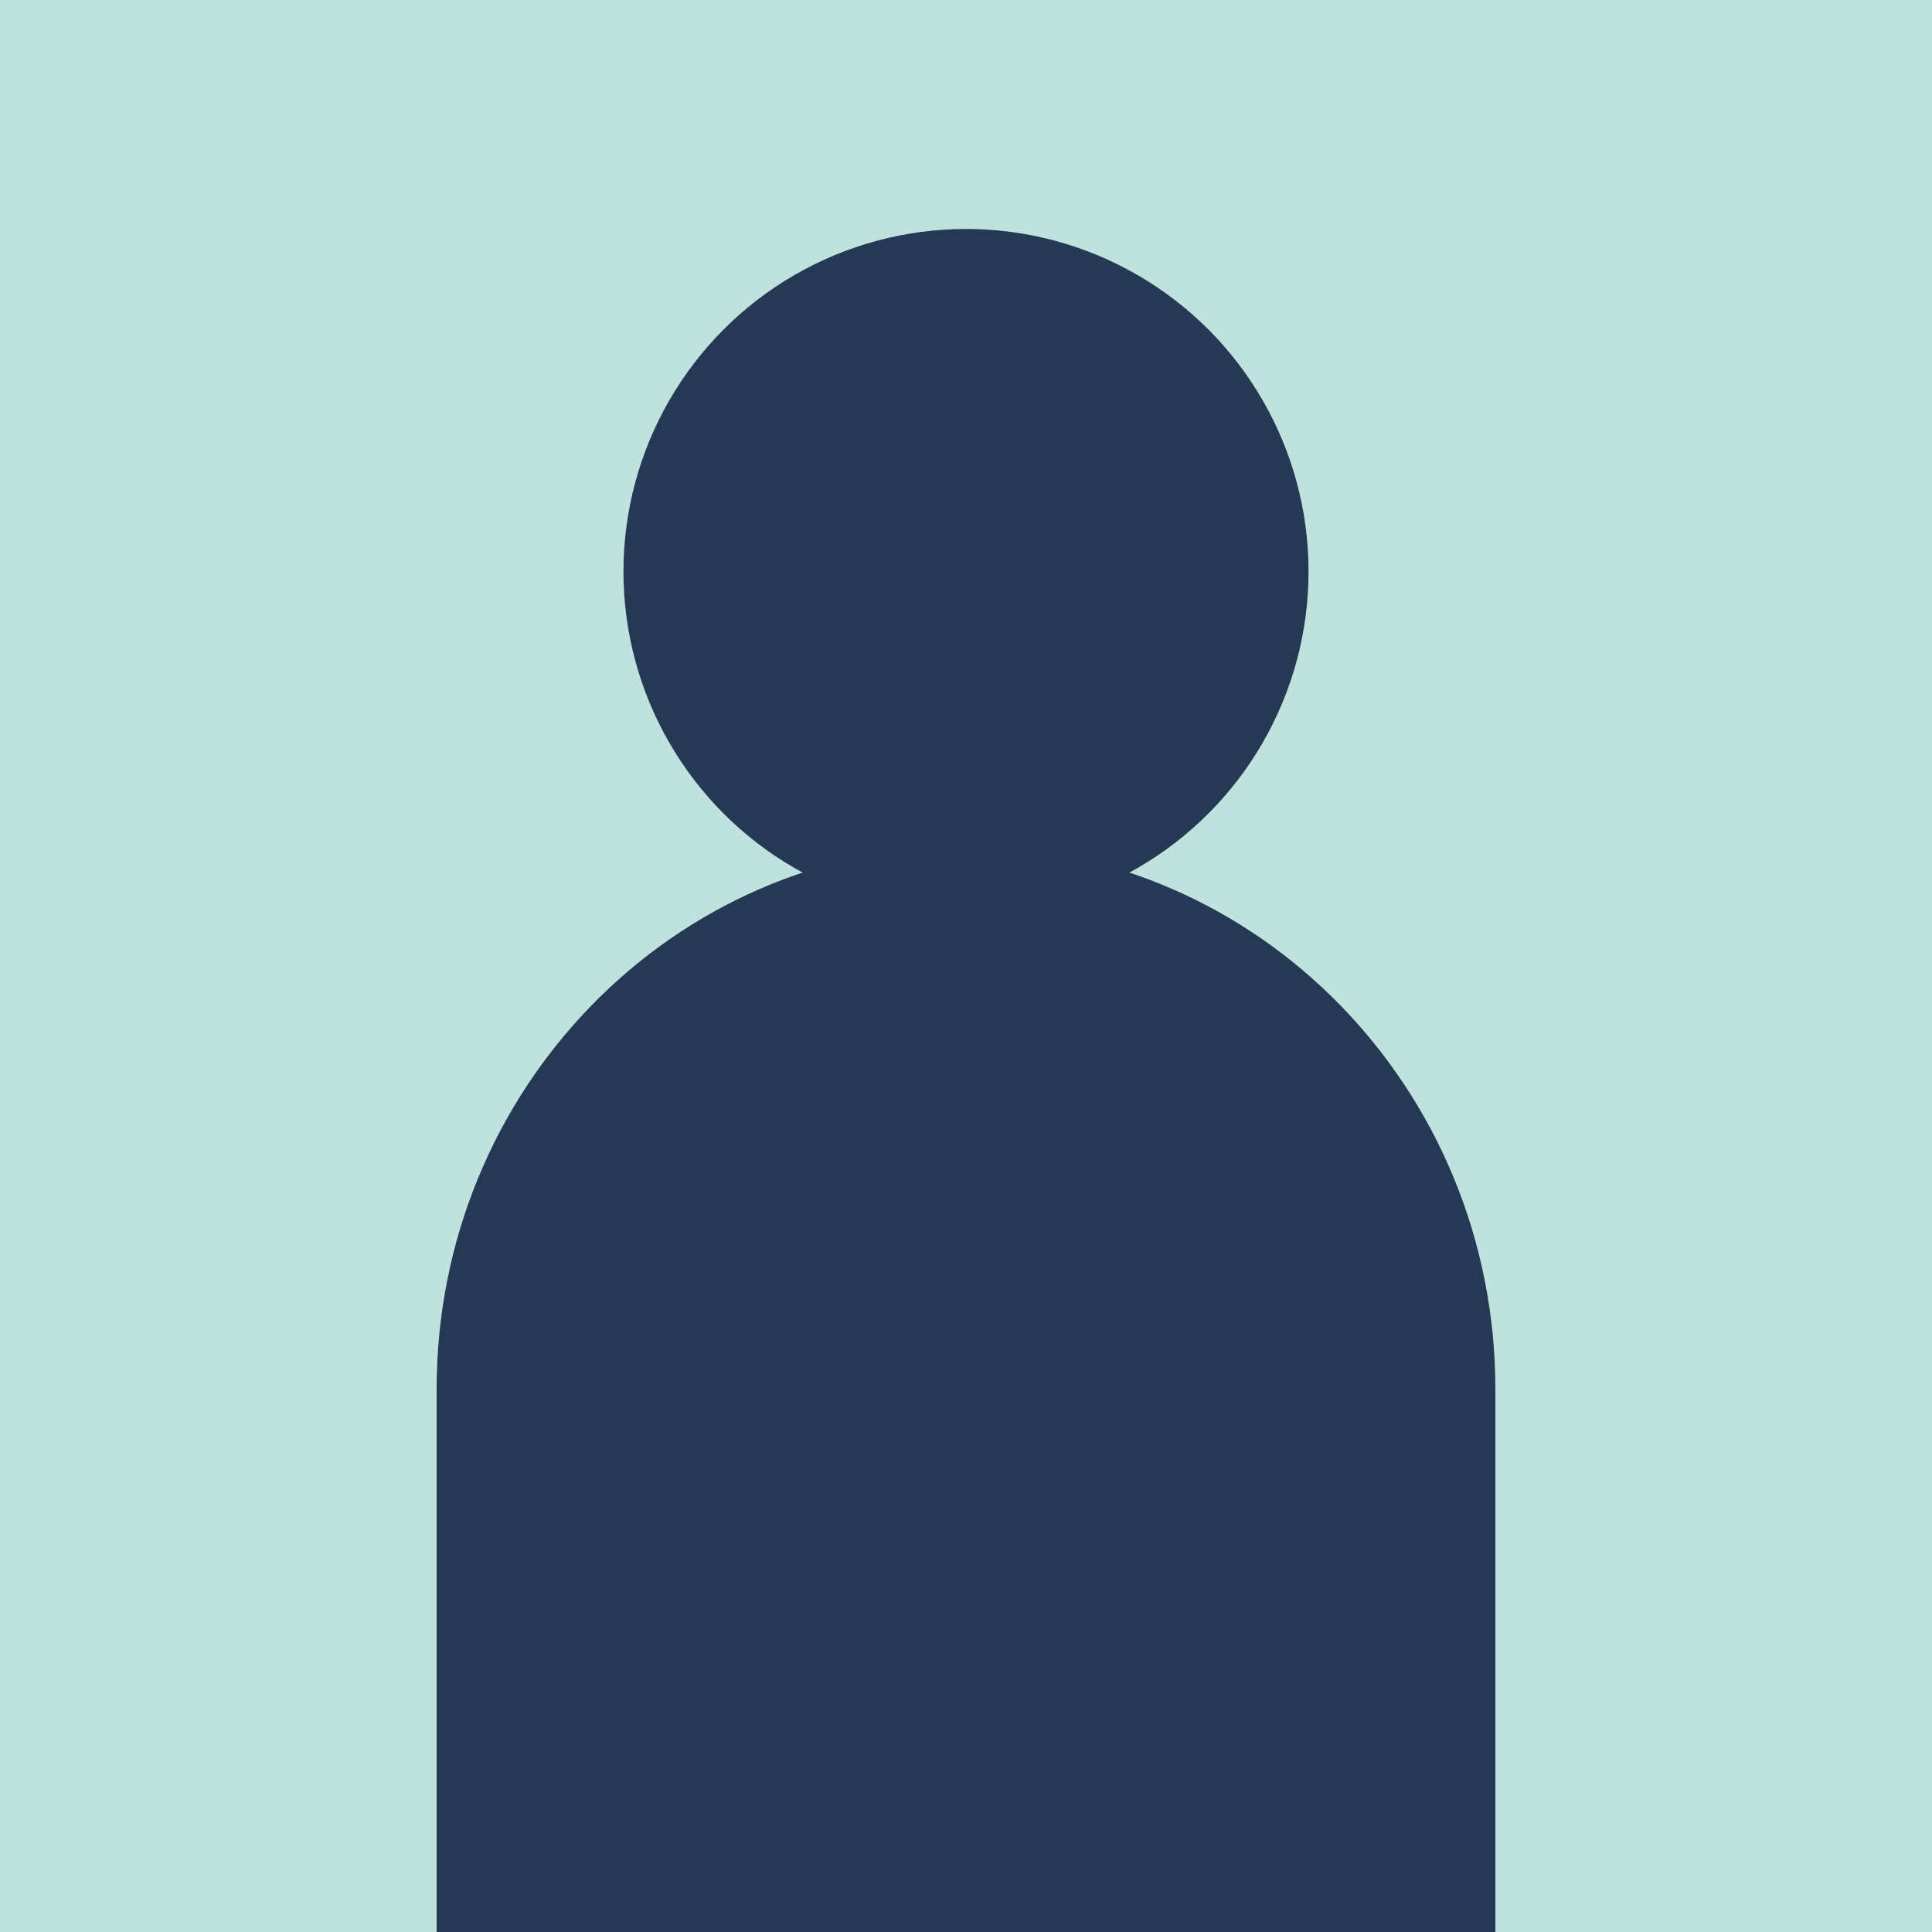
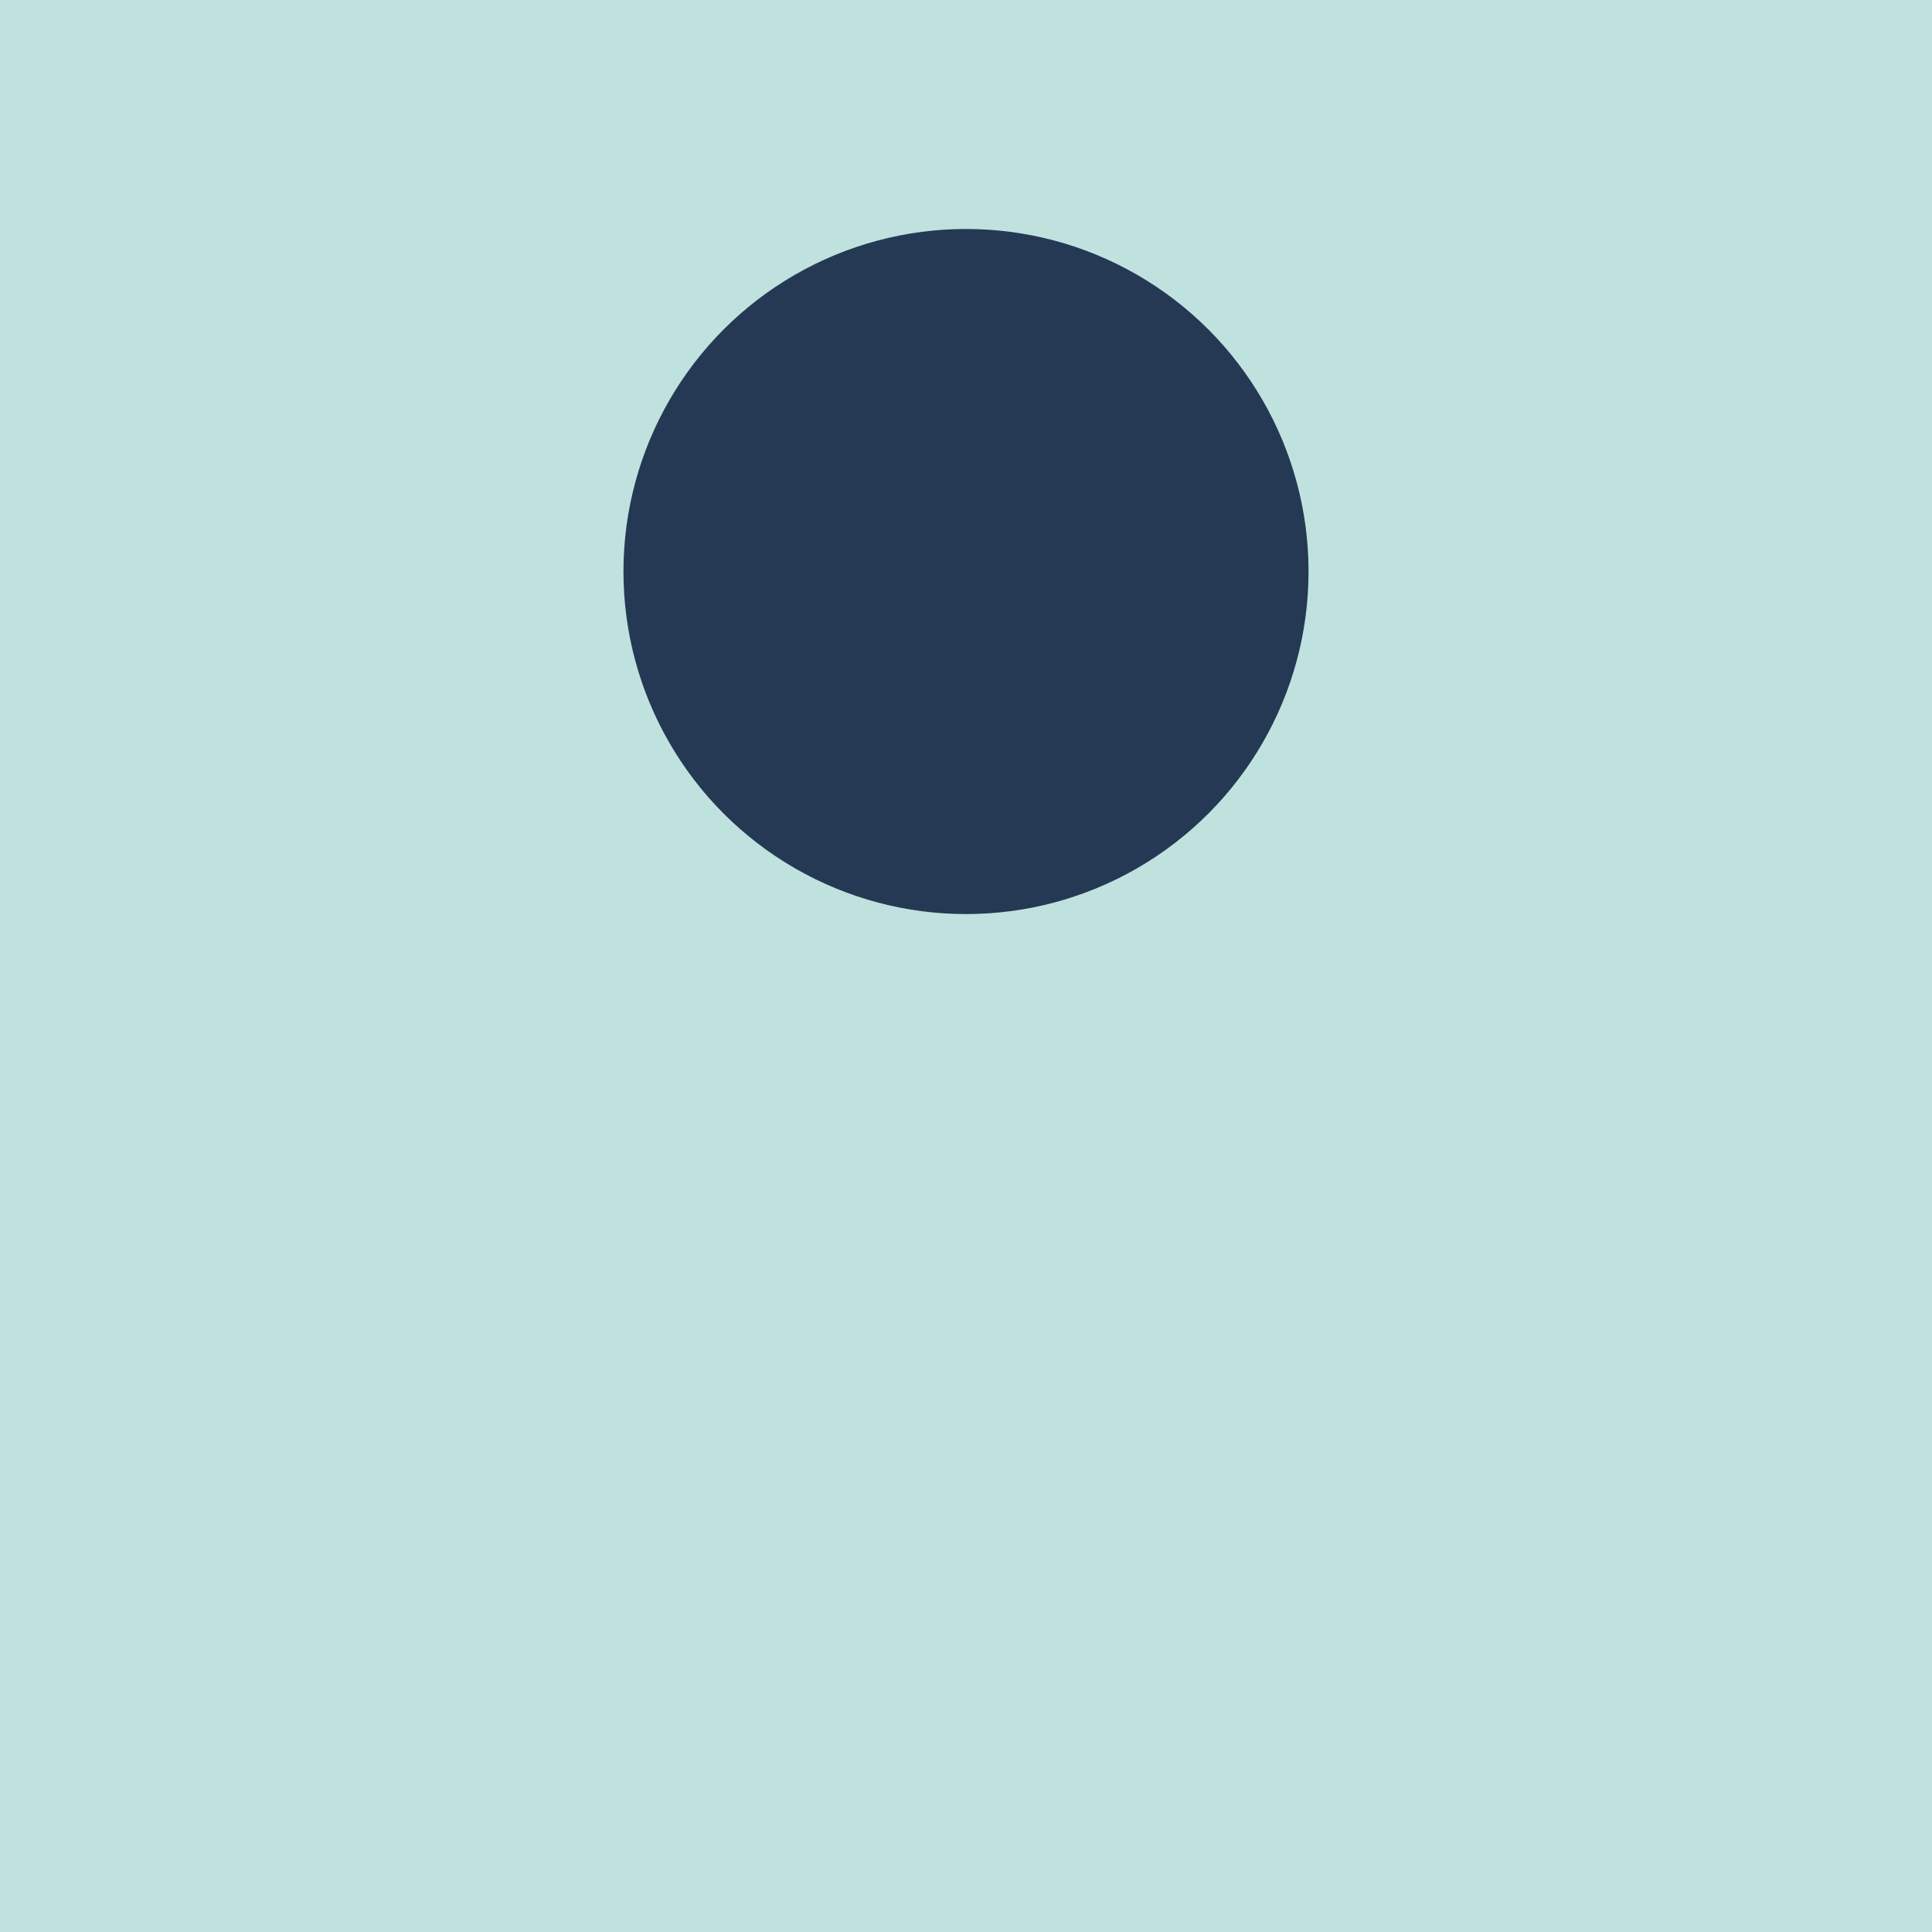
<svg xmlns="http://www.w3.org/2000/svg" id="レイヤー_1" data-name="レイヤー 1" viewBox="0 0 500 500">
  <rect width="500" height="500" fill="#bfe2de" />
-   <path d="M250,219c-75.65,0-137,62.9-137,140.49V500H387V359.51C387,281.92,325.65,219,250,219Z" fill="#253955" />
  <circle cx="250" cy="147.91" r="88.65" fill="#253955" />
</svg>